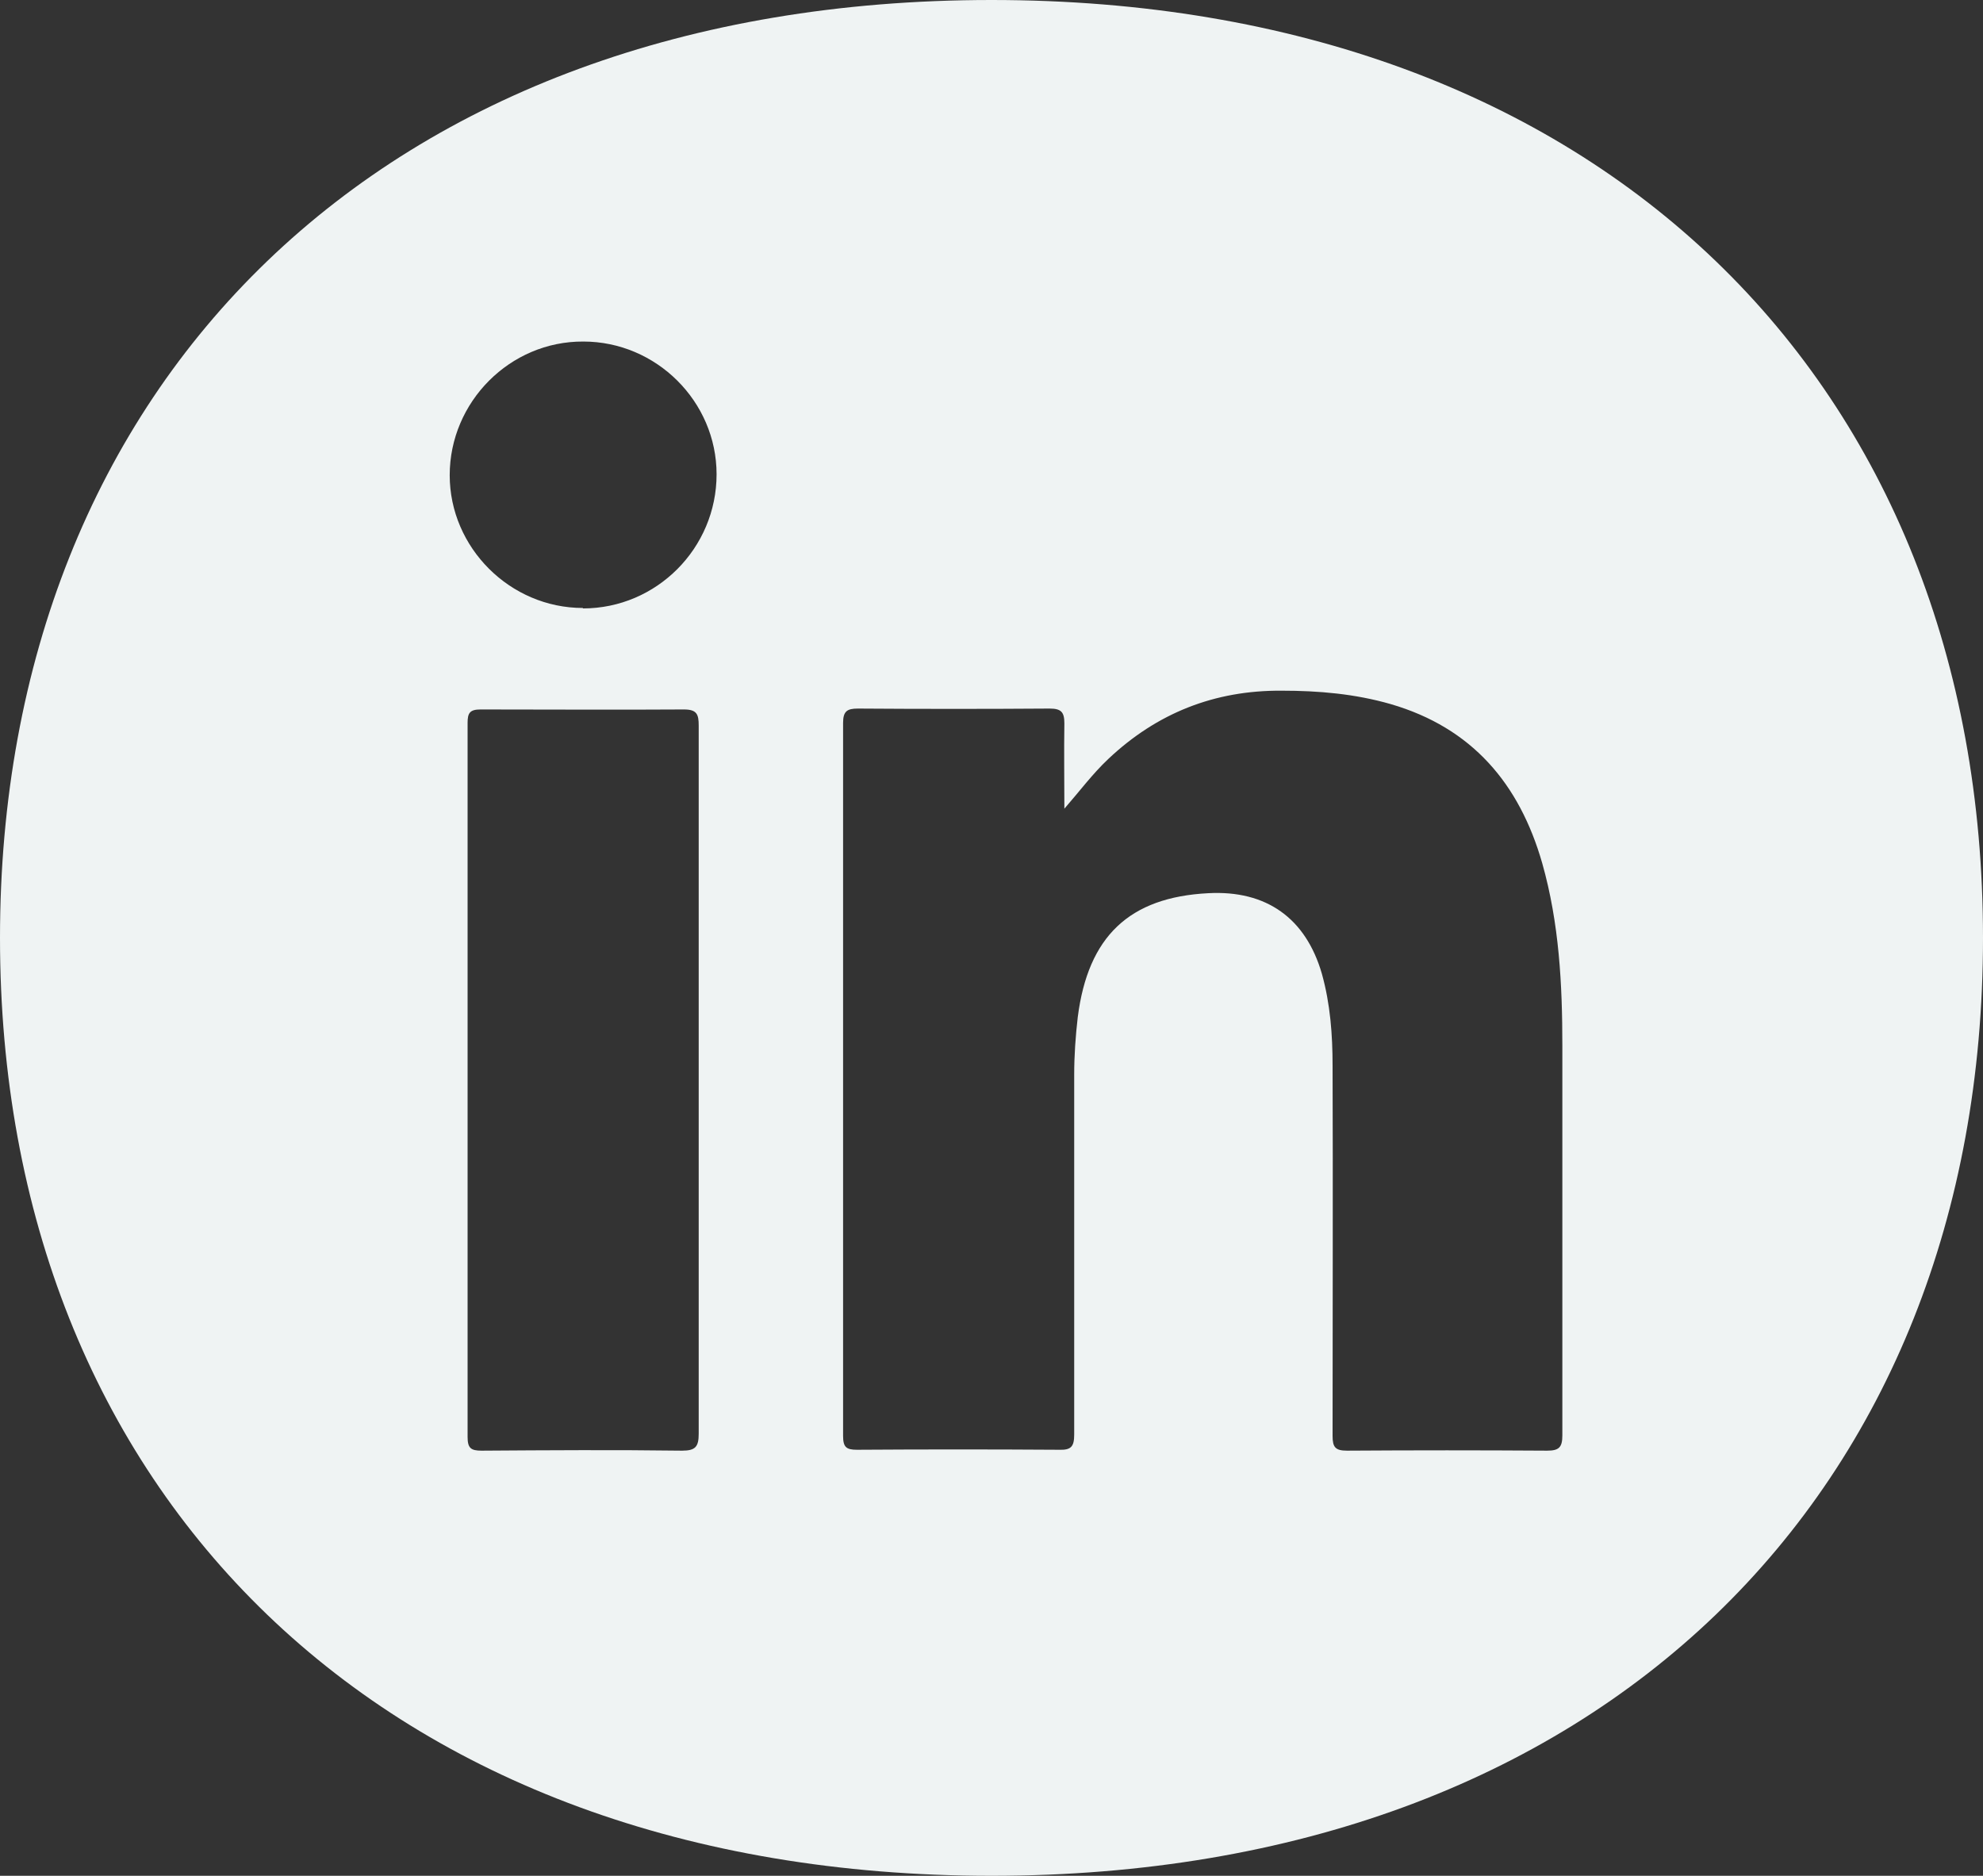
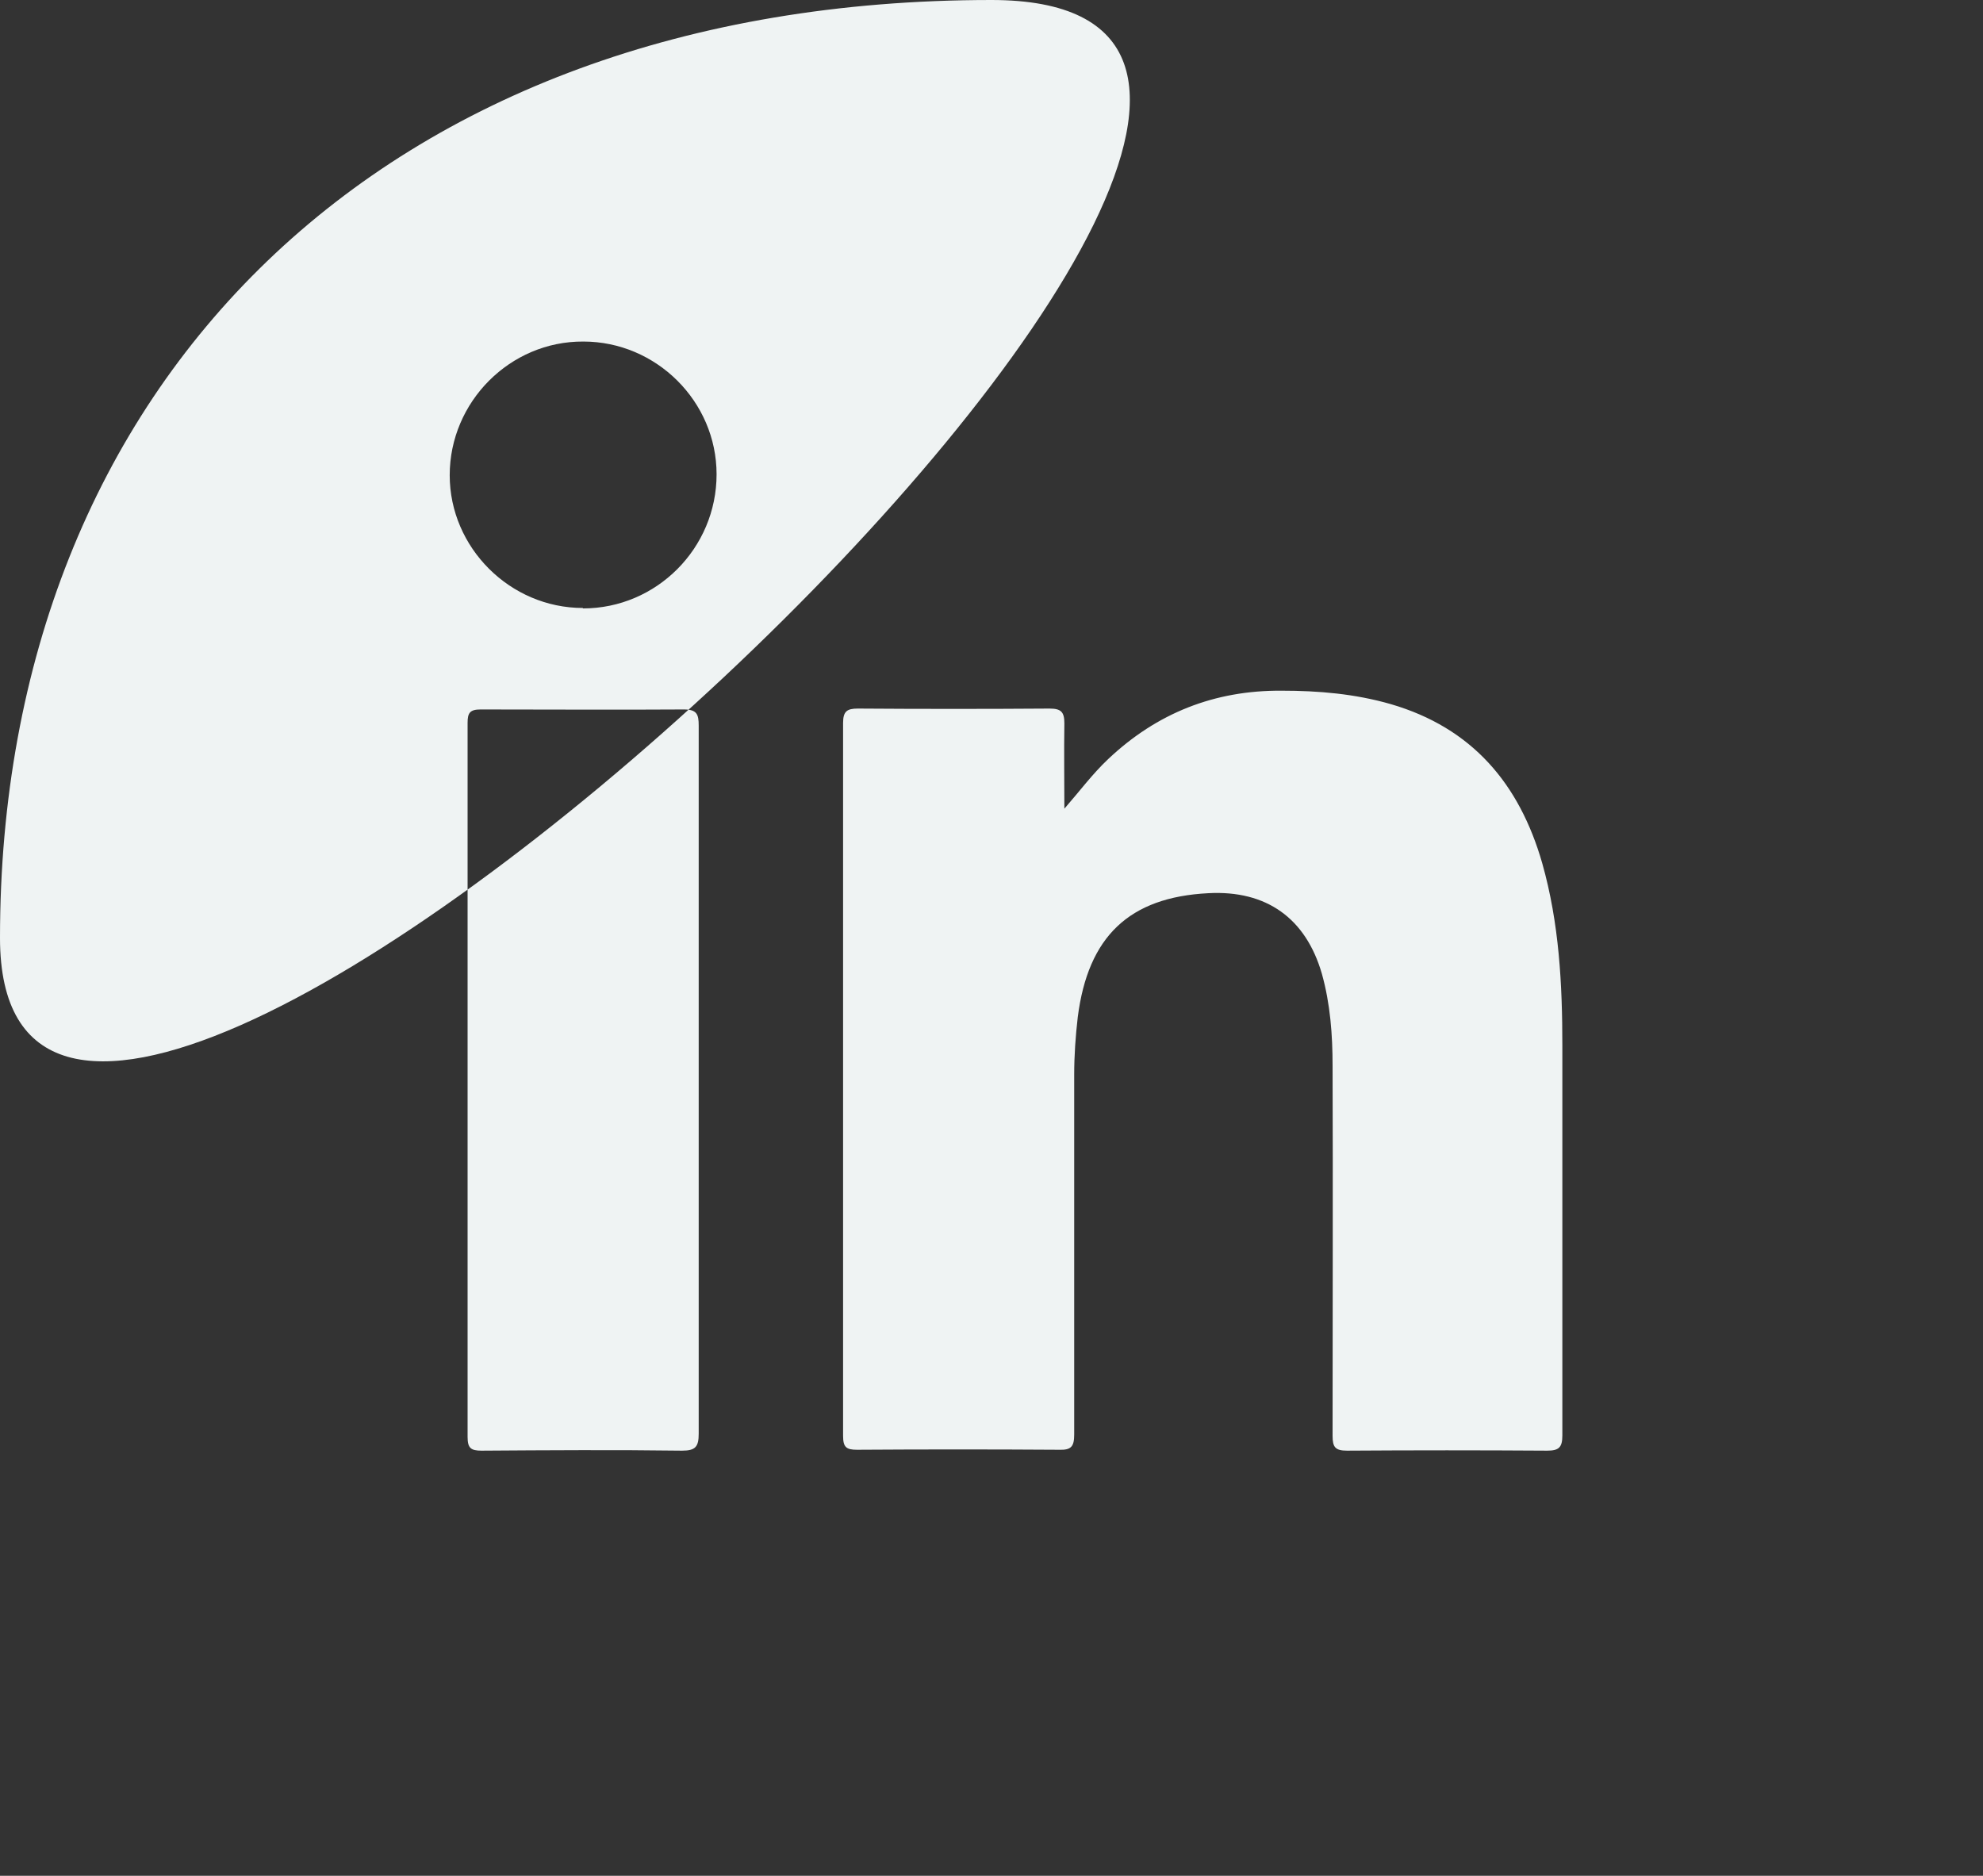
<svg xmlns="http://www.w3.org/2000/svg" id="Camada_2" data-name="Camada 2" viewBox="0 0 44.36 41.96">
  <rect x="0" y="0" width="44.36" height="41.96" fill="#333333" stroke="none" />
  <defs>
    <style>
      .cls-1 {
        fill: #eff3f3;
        stroke-width: 0px;
      }
    </style>
  </defs>
  <g id="Rodape">
-     <path class="cls-1" d="M22.18,0C8.55,0,0,8.58,0,20.98s8.55,20.98,22.18,20.98,22.18-8.58,22.18-20.98S35.81,0,22.18,0ZM15.25,32.45c-1.49-.02-2.99-.01-4.48,0-.24,0-.31-.06-.31-.31,0-5.32,0-10.65,0-15.97,0-.22.05-.3.29-.3,1.52,0,3.03.01,4.55,0,.29,0,.33.11.33.36,0,2.65,0,5.3,0,7.95s0,5.26,0,7.89c0,.29-.07.38-.37.38ZM13.04,13.6c-1.63,0-2.98-1.35-2.98-2.97,0-1.64,1.35-3,2.99-2.99,1.63,0,2.98,1.34,2.98,2.97,0,1.65-1.34,3-2.99,3ZM34.95,32.11c0,.27-.08.34-.34.34-1.49-.01-2.99-.01-4.48,0-.26,0-.32-.08-.32-.33,0-2.76.01-5.52,0-8.28,0-.69-.05-1.38-.24-2.06-.36-1.24-1.24-1.87-2.54-1.8-1.77.09-2.69.97-2.92,2.77-.05.43-.08.86-.08,1.29,0,2.68,0,5.37,0,8.05,0,.27-.07.35-.34.34-1.51-.01-3.01-.01-4.52,0-.24,0-.31-.06-.31-.31,0-5.32,0-10.63,0-15.95,0-.26.09-.32.33-.32,1.43.01,2.86.01,4.29,0,.26,0,.33.08.33.33-.01.63,0,1.27,0,1.91.34-.39.63-.78.98-1.11,1.09-1.03,2.38-1.54,3.88-1.53.83,0,1.64.07,2.44.3,1.82.53,2.88,1.78,3.39,3.56.38,1.34.45,2.71.45,4.08,0,2.9,0,5.8,0,8.7Z" />
+     <path class="cls-1" d="M22.18,0C8.55,0,0,8.58,0,20.98S35.81,0,22.18,0ZM15.25,32.45c-1.49-.02-2.99-.01-4.48,0-.24,0-.31-.06-.31-.31,0-5.32,0-10.65,0-15.97,0-.22.05-.3.29-.3,1.52,0,3.03.01,4.55,0,.29,0,.33.11.33.36,0,2.65,0,5.3,0,7.95s0,5.26,0,7.89c0,.29-.07.38-.37.38ZM13.04,13.6c-1.63,0-2.98-1.35-2.98-2.97,0-1.64,1.35-3,2.99-2.99,1.63,0,2.98,1.34,2.98,2.97,0,1.65-1.34,3-2.99,3ZM34.95,32.11c0,.27-.08.34-.34.34-1.49-.01-2.99-.01-4.48,0-.26,0-.32-.08-.32-.33,0-2.76.01-5.52,0-8.28,0-.69-.05-1.38-.24-2.06-.36-1.24-1.24-1.87-2.54-1.8-1.77.09-2.69.97-2.92,2.77-.05.43-.08.86-.08,1.29,0,2.68,0,5.37,0,8.05,0,.27-.07.35-.34.34-1.51-.01-3.01-.01-4.52,0-.24,0-.31-.06-.31-.31,0-5.32,0-10.63,0-15.95,0-.26.09-.32.33-.32,1.43.01,2.86.01,4.29,0,.26,0,.33.08.33.33-.01.63,0,1.27,0,1.91.34-.39.63-.78.98-1.11,1.09-1.03,2.38-1.54,3.88-1.53.83,0,1.64.07,2.44.3,1.82.53,2.88,1.78,3.39,3.56.38,1.34.45,2.71.45,4.08,0,2.9,0,5.8,0,8.7Z" />
  </g>
</svg>